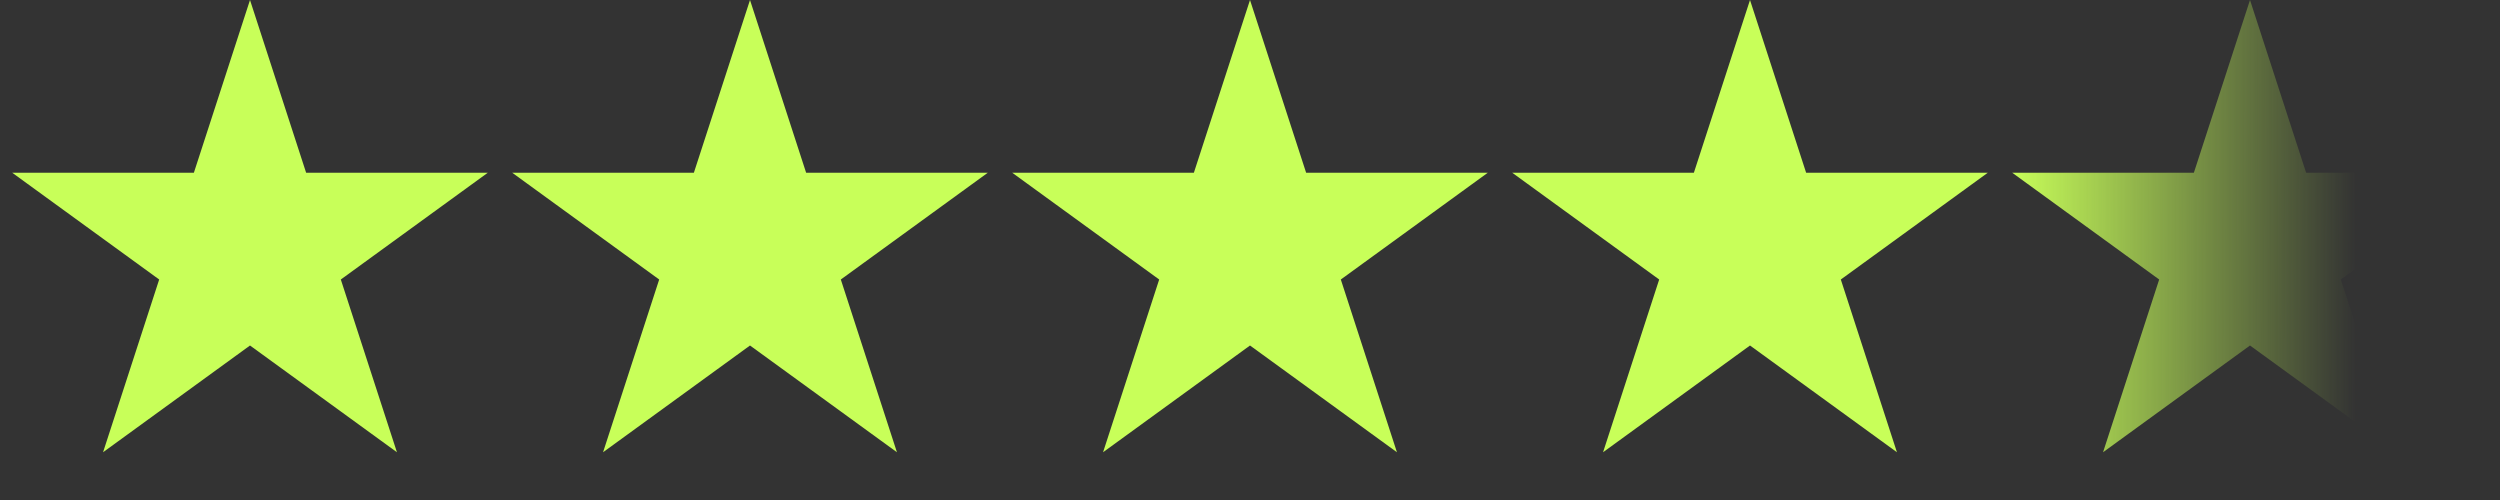
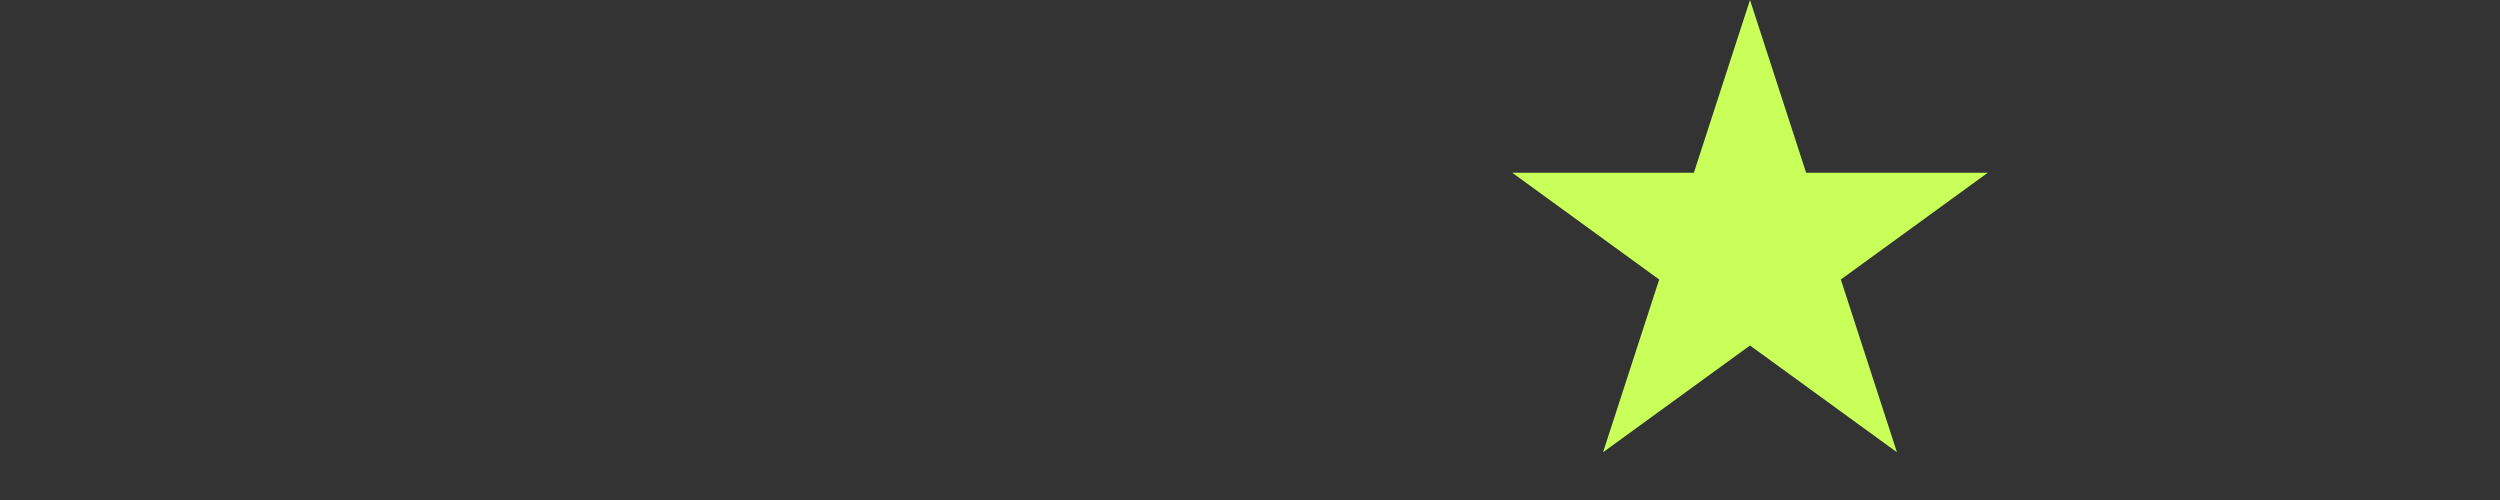
<svg xmlns="http://www.w3.org/2000/svg" width="1215" height="243" viewBox="0 0 1215 243" fill="none">
  <rect x="0" y="0" width="1215" height="243" fill="#333333" stroke="none" />
-   <path d="M121.5 0L148.778 83.954H237.053L165.637 135.841L192.916 219.796L121.5 167.909L50.084 219.796L77.362 135.841L5.947 83.954H94.222L121.5 0Z" fill="#C8FF59" />
-   <path d="M364.5 0L391.778 83.954H480.053L408.637 135.841L435.916 219.796L364.5 167.909L293.084 219.796L320.363 135.841L248.947 83.954H337.222L364.5 0Z" fill="#C8FF59" />
-   <path d="M607.5 0L634.778 83.954H723.053L651.637 135.841L678.916 219.796L607.5 167.909L536.084 219.796L563.363 135.841L491.947 83.954H580.222L607.5 0Z" fill="#C8FF59" />
  <path d="M850.5 0L877.778 83.954H966.053L894.637 135.841L921.916 219.796L850.5 167.909L779.084 219.796L806.363 135.841L734.947 83.954H823.222L850.5 0Z" fill="#C8FF59" />
-   <path d="M1093.5 0L1120.78 83.954H1209.05L1137.64 135.841L1164.92 219.796L1093.5 167.909L1022.08 219.796L1049.36 135.841L977.947 83.954H1066.22L1093.5 0Z" fill="url(#paint0_linear_2306_3471)" />
  <defs>
    <linearGradient id="paint0_linear_2306_3471" x1="977" y1="114" x2="1145" y2="114.5" gradientUnits="userSpaceOnUse">
      <stop stop-color="#C8FF59" />
      <stop offset="1" stop-color="#C8FF59" stop-opacity="0" />
    </linearGradient>
  </defs>
</svg>